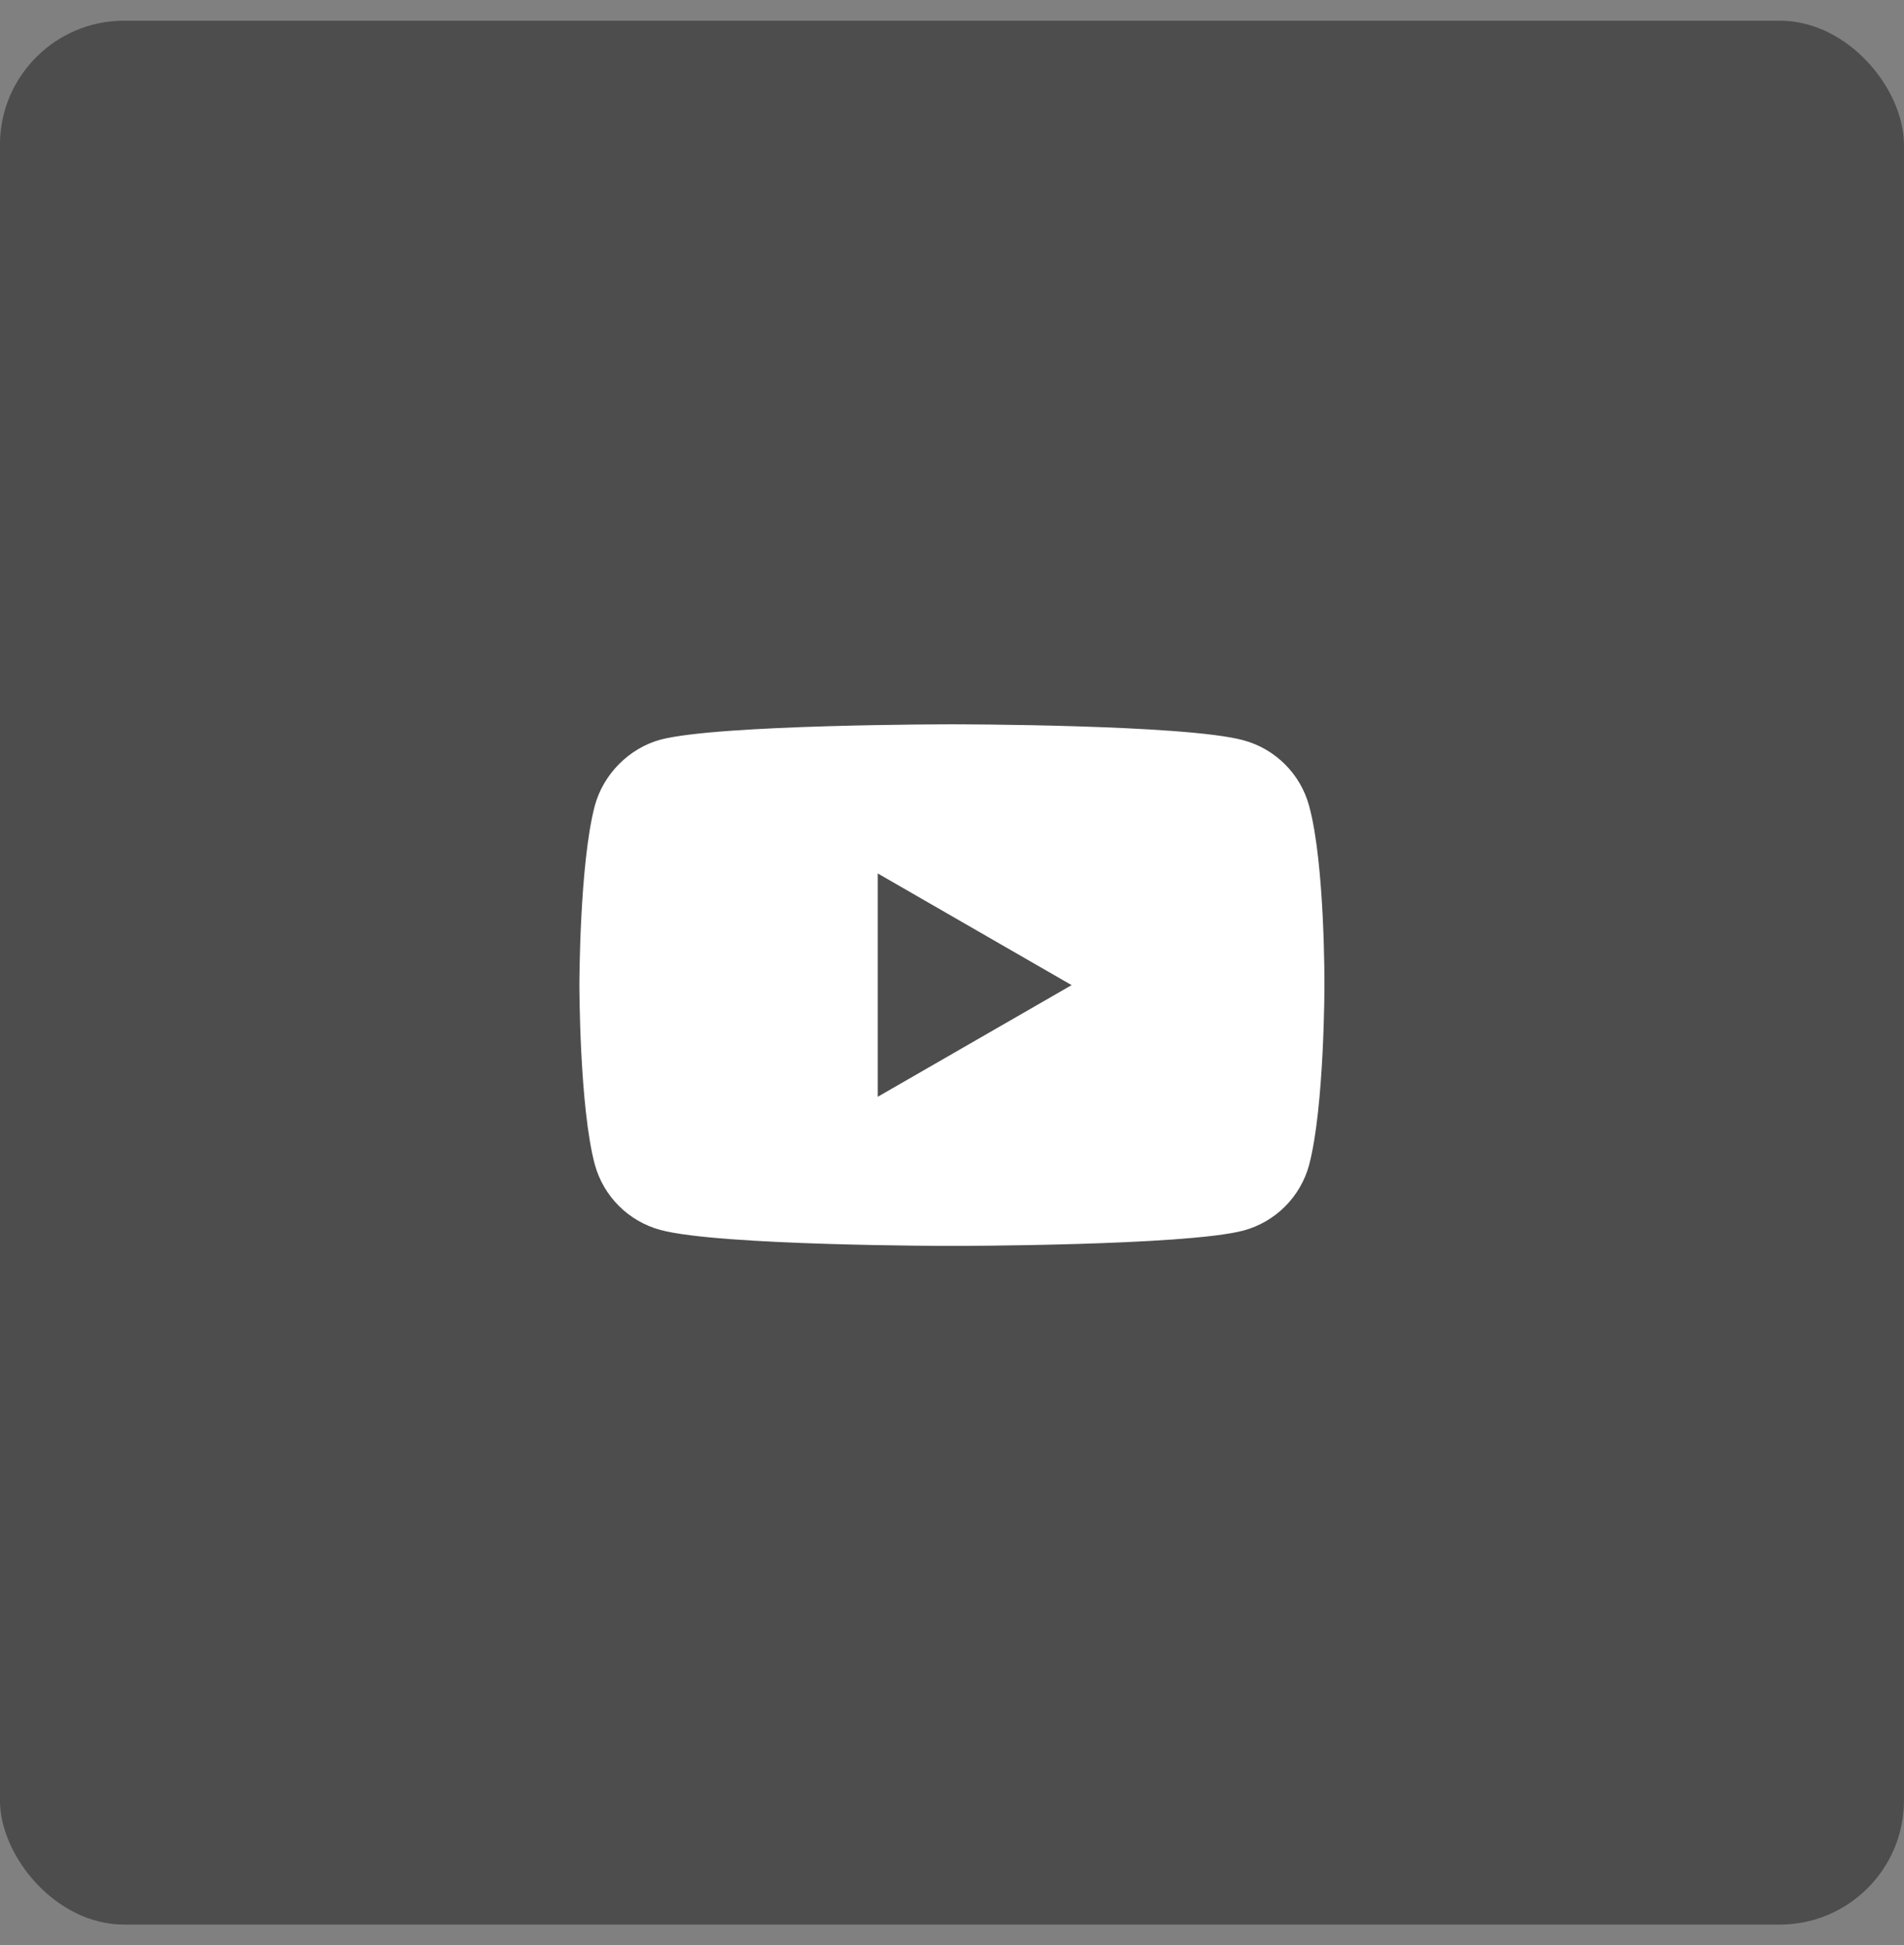
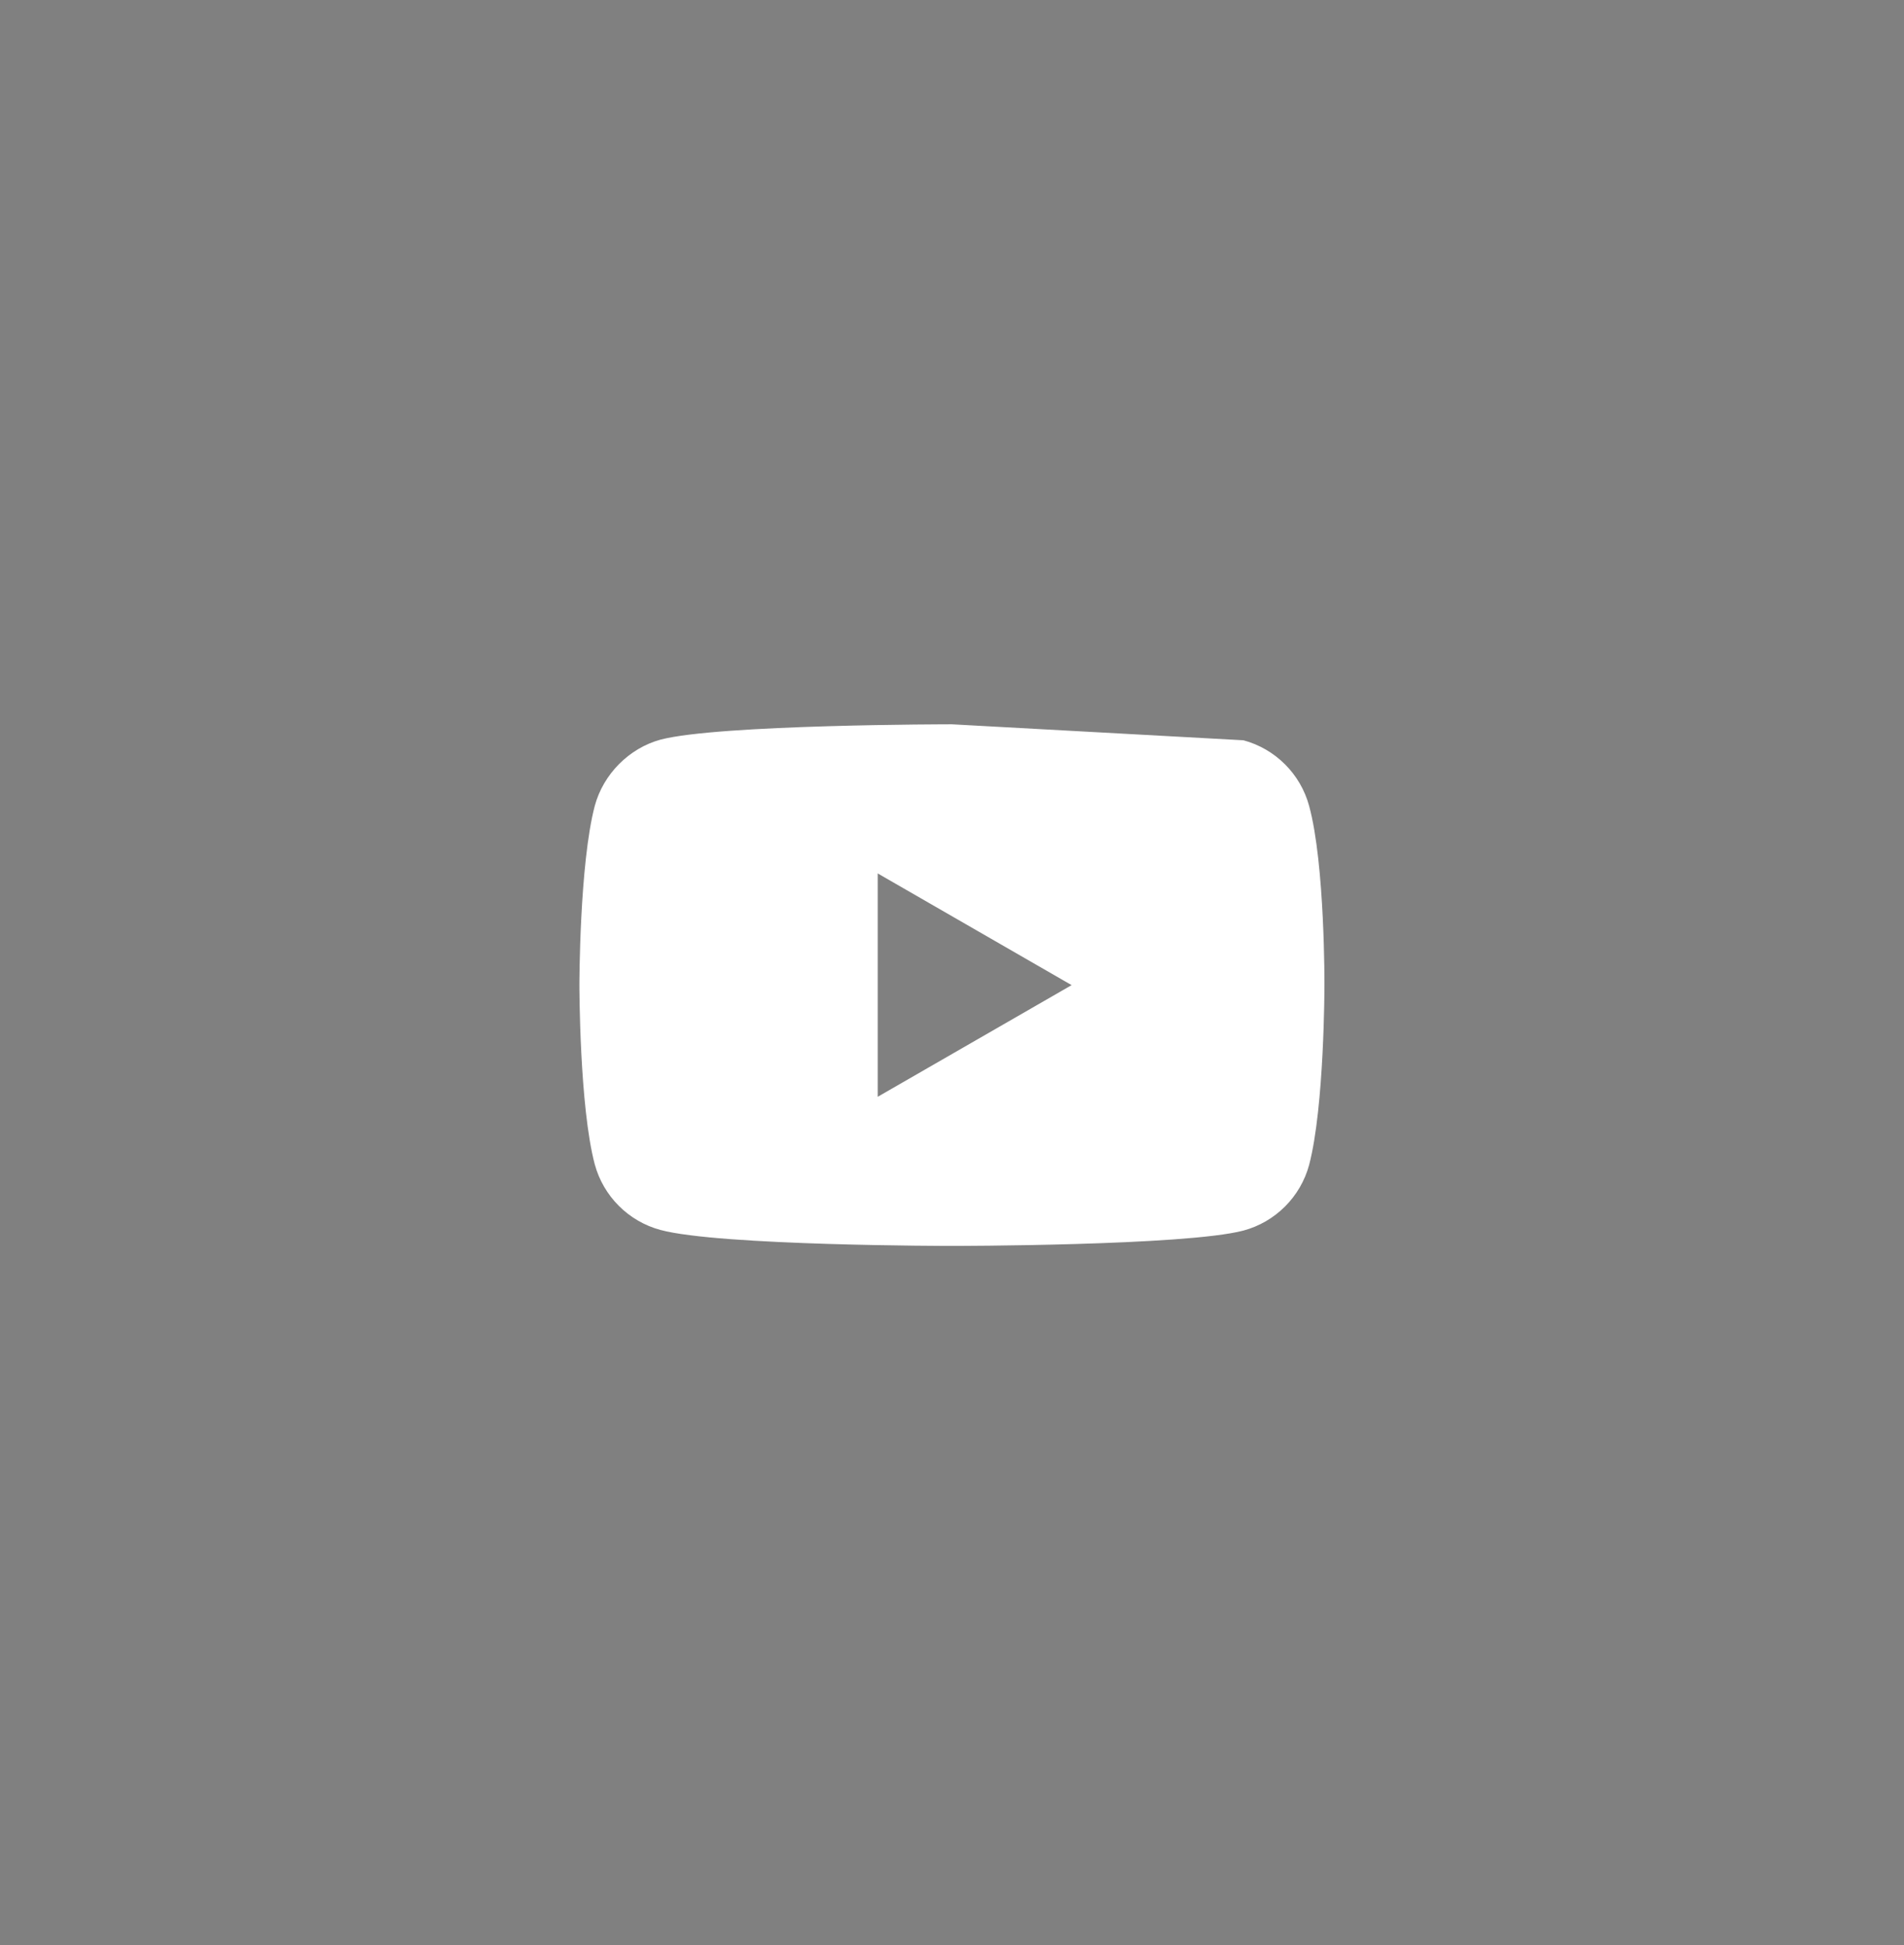
<svg xmlns="http://www.w3.org/2000/svg" width="46" height="47" viewBox="0 0 46 47" fill="none">
  <rect x="0" y="0" width="46" height="47" fill="#808080" stroke="none" />
-   <rect x="-0.001" y="0.5" width="46" height="46" rx="3" fill="black" fill-opacity="0.4" />
-   <path fill-rule="evenodd" clip-rule="evenodd" d="M30.041 17.886C30.812 18.093 31.42 18.701 31.628 19.472C32.013 20.881 31.998 23.816 31.998 23.816C31.998 23.816 31.998 26.737 31.628 28.146C31.42 28.917 30.812 29.525 30.041 29.732C28.633 30.103 22.998 30.103 22.998 30.103C22.998 30.103 17.379 30.103 15.956 29.717C15.185 29.51 14.577 28.902 14.369 28.131C13.998 26.737 13.998 23.802 13.998 23.802C13.998 23.802 13.998 20.881 14.369 19.472C14.577 18.701 15.2 18.078 15.956 17.871C17.364 17.5 22.998 17.5 22.998 17.5C22.998 17.5 28.633 17.5 30.041 17.886ZM25.89 23.802L21.205 26.5V21.103L25.89 23.802Z" fill="white" />
+   <path fill-rule="evenodd" clip-rule="evenodd" d="M30.041 17.886C30.812 18.093 31.42 18.701 31.628 19.472C32.013 20.881 31.998 23.816 31.998 23.816C31.998 23.816 31.998 26.737 31.628 28.146C31.42 28.917 30.812 29.525 30.041 29.732C28.633 30.103 22.998 30.103 22.998 30.103C22.998 30.103 17.379 30.103 15.956 29.717C15.185 29.51 14.577 28.902 14.369 28.131C13.998 26.737 13.998 23.802 13.998 23.802C13.998 23.802 13.998 20.881 14.369 19.472C14.577 18.701 15.2 18.078 15.956 17.871C17.364 17.5 22.998 17.5 22.998 17.5ZM25.89 23.802L21.205 26.5V21.103L25.89 23.802Z" fill="white" />
</svg>